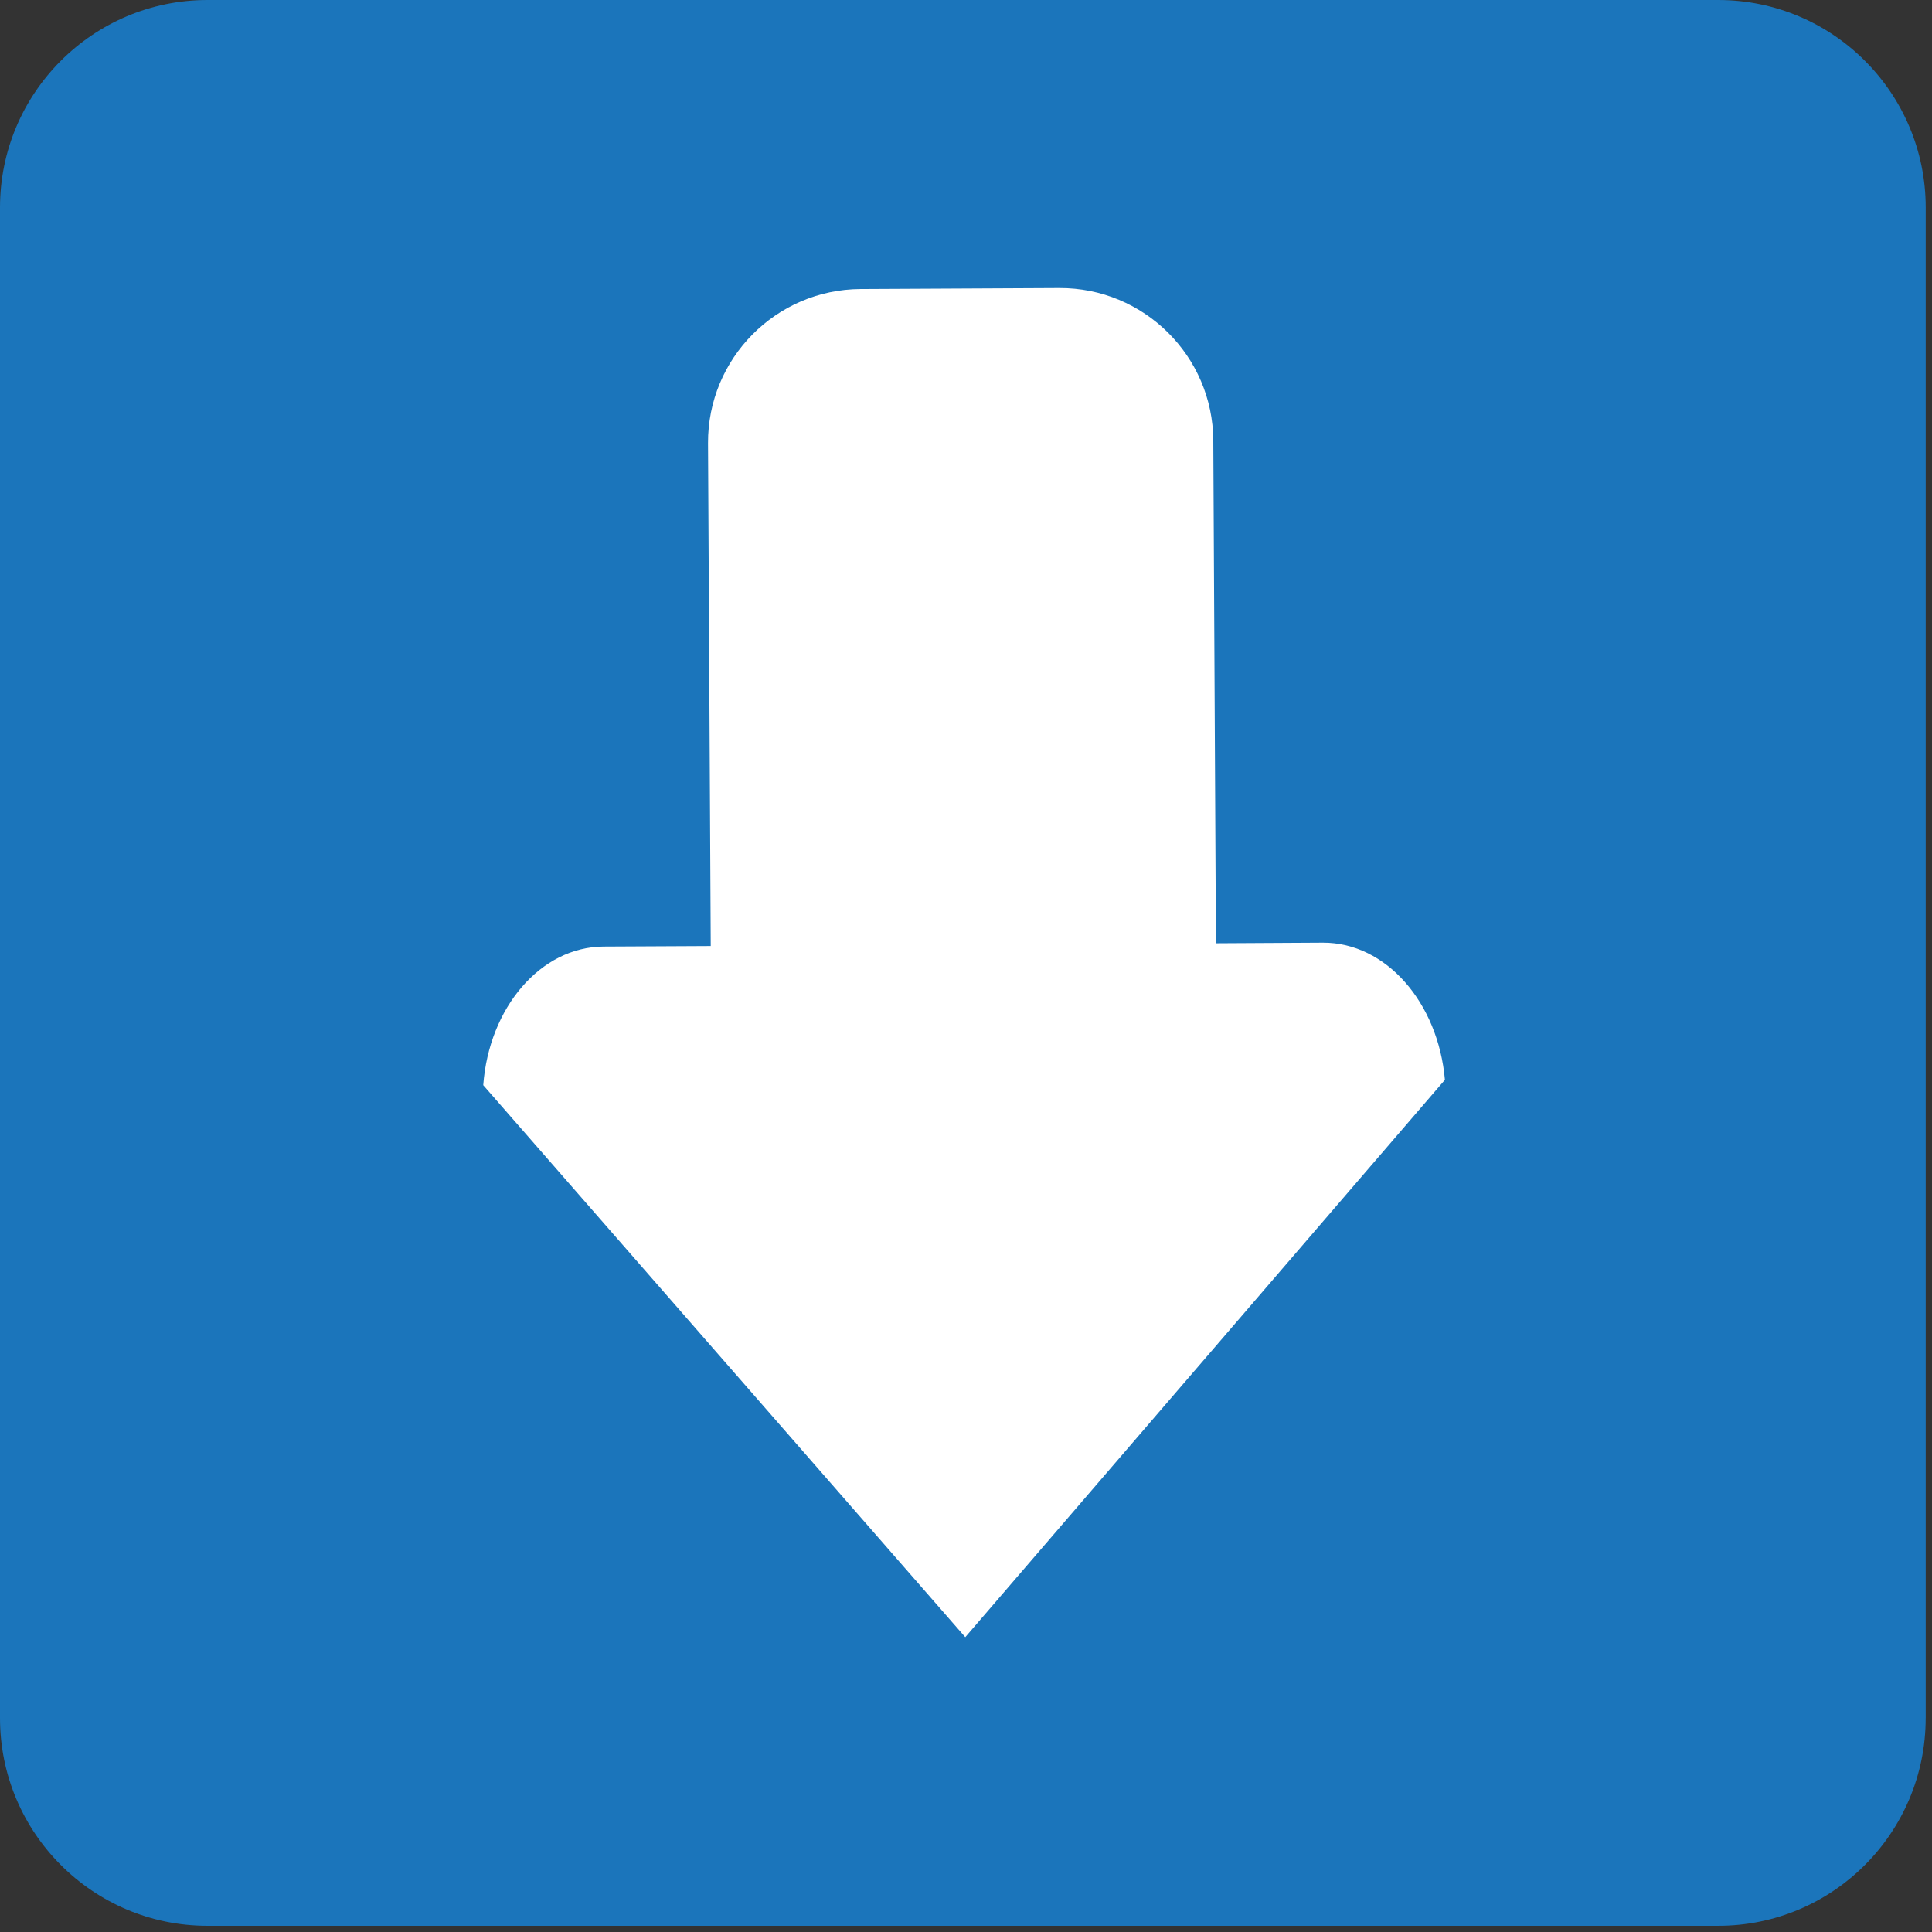
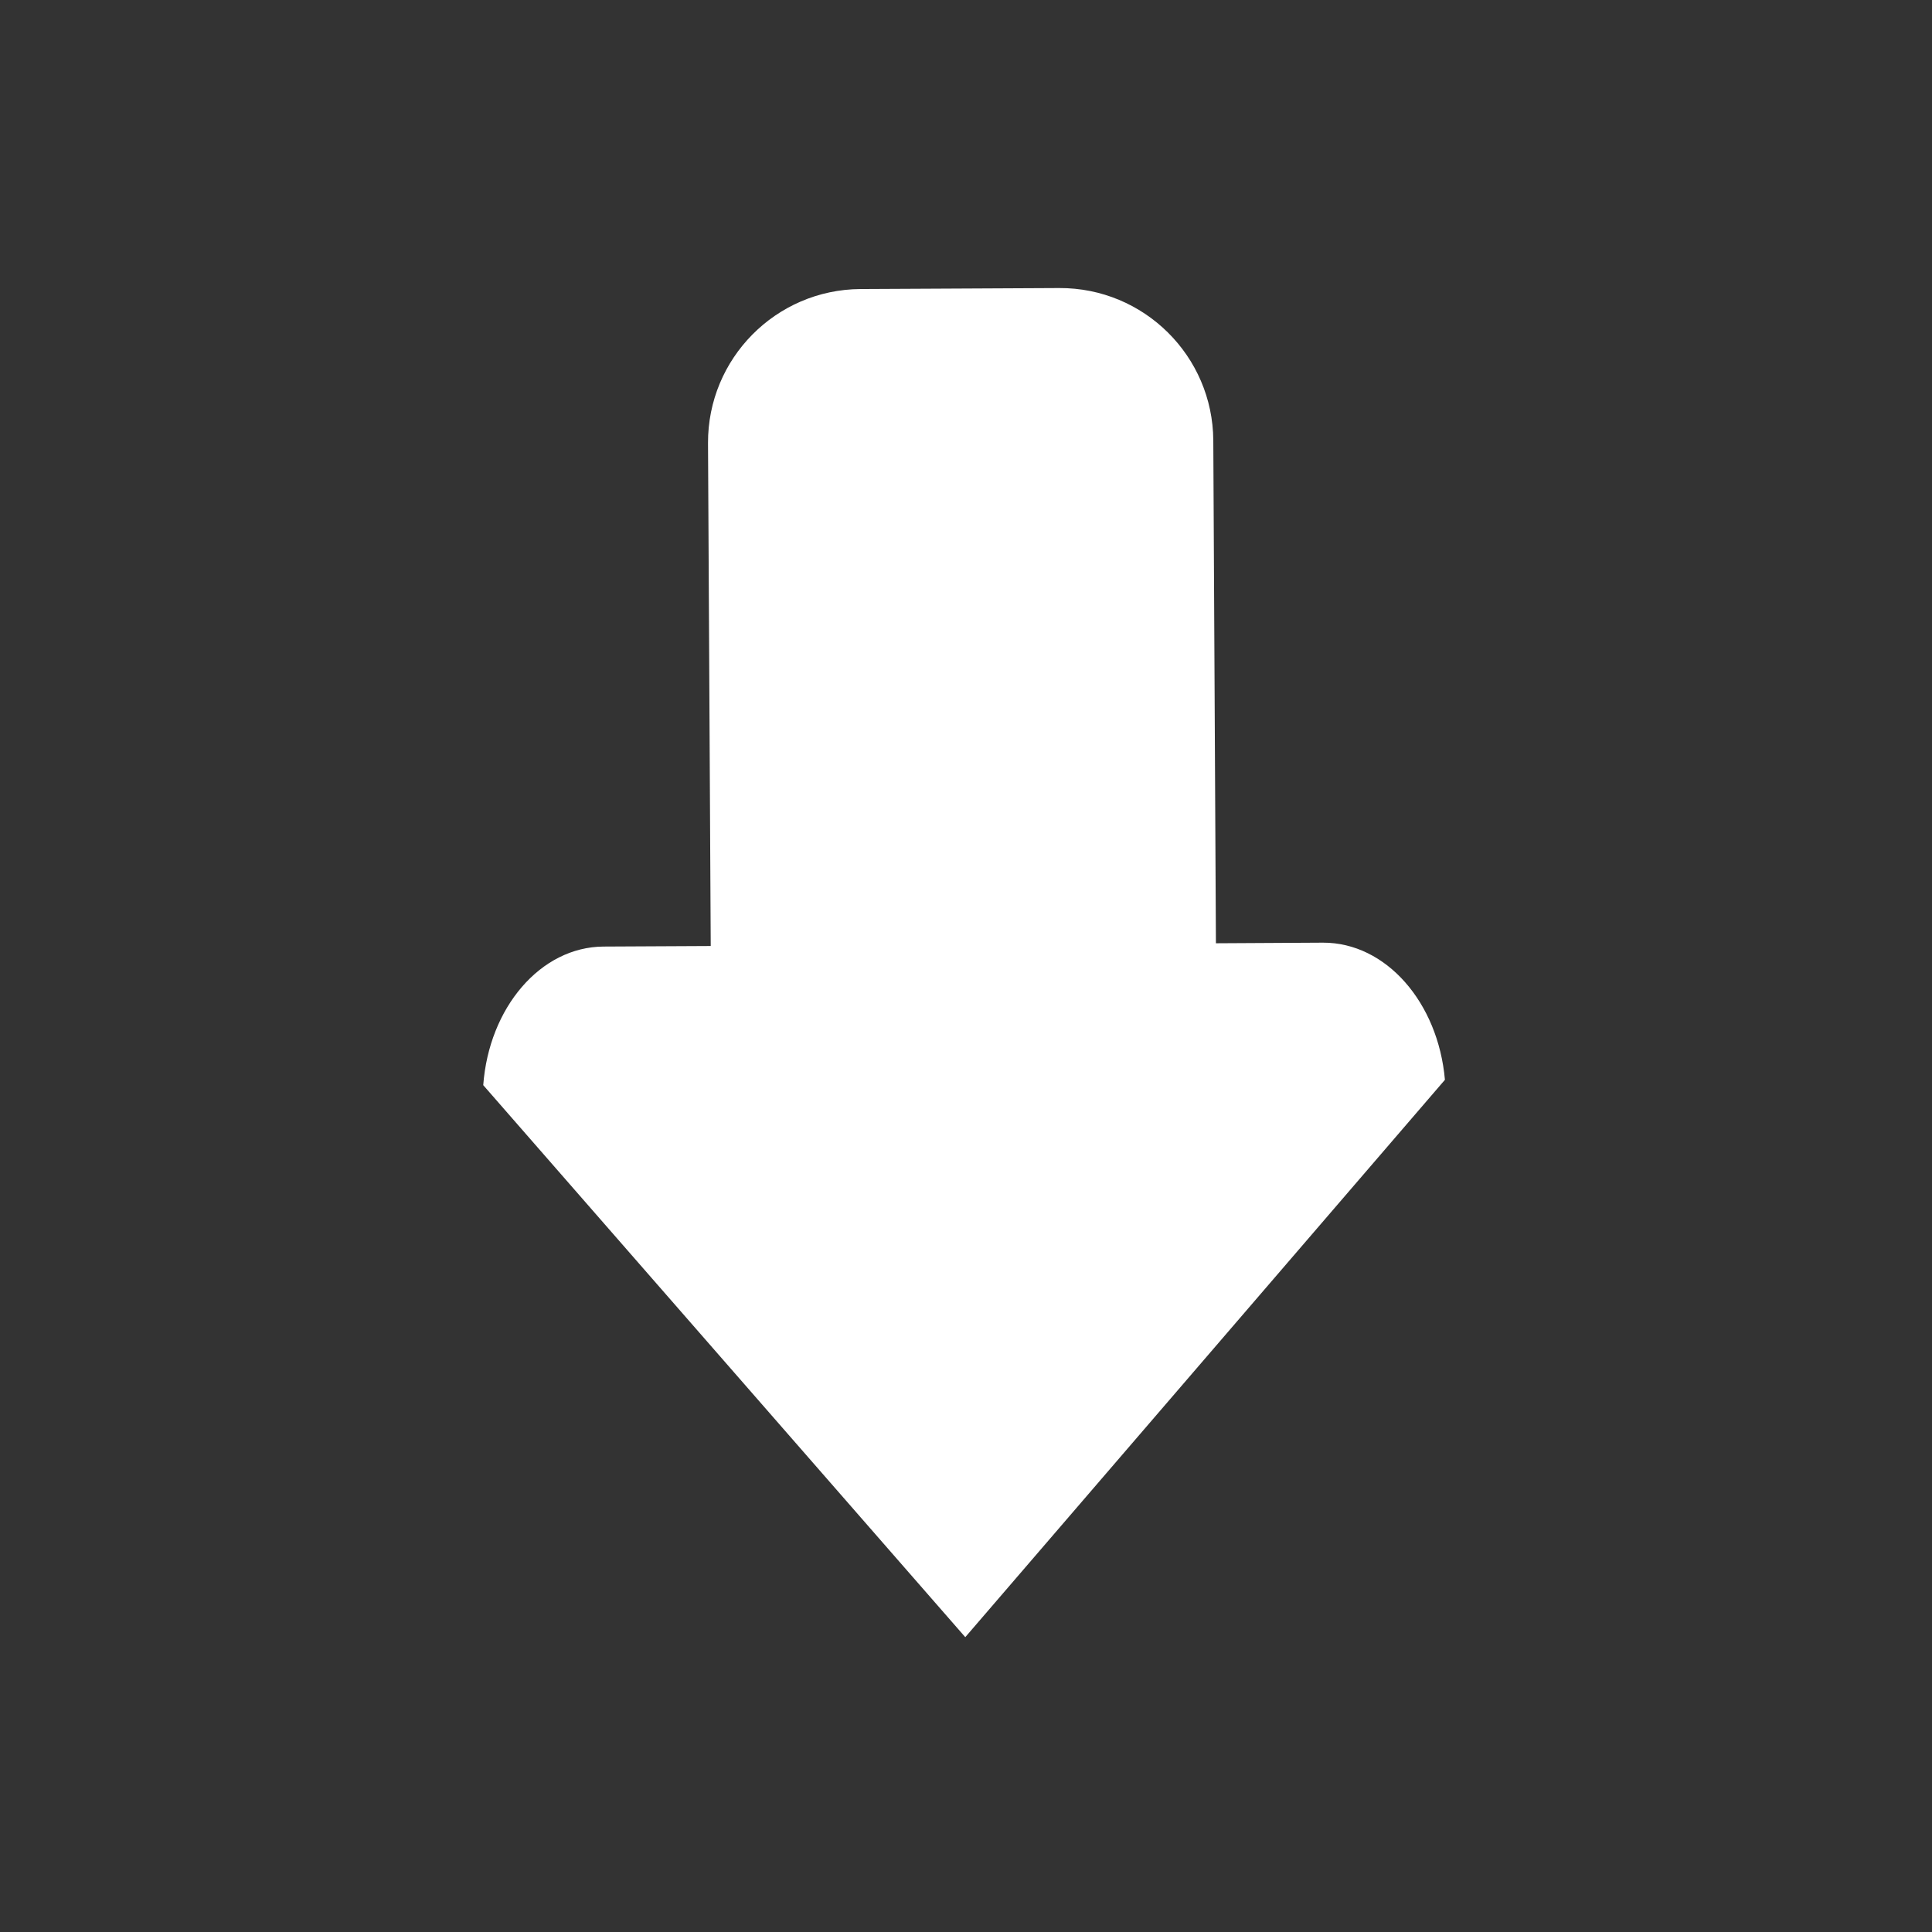
<svg xmlns="http://www.w3.org/2000/svg" enable-background="new 0 0 64 64" viewBox="0 0 64 64">
  <rect x="0" y="0" width="64" height="64" fill="#333333" stroke="none" />
-   <path d="M63.791,56.913c0,3.802-3.076,6.882-6.876,6.882H6.874C3.078,63.795,0,60.715,0,56.913V6.877    C0,3.08,3.078,0,6.874,0h50.042c3.8,0,6.876,3.08,6.876,6.877V56.913z" fill="#1b75bb" />
  <path d="m47.865 35.77l-15.889 18.463-15.968-18.286c.19-2.566 1.897-4.581 3.988-4.591l3.548-.018-.09-16.659c-.012-2.802 2.248-5.087 5.05-5.104l6.586-.033c2.804-.012 5.086 2.25 5.102 5.05l.087 16.655 3.546-.02c2.088-.006 3.815 1.98 4.04 4.542" fill="#fff" />
</svg>